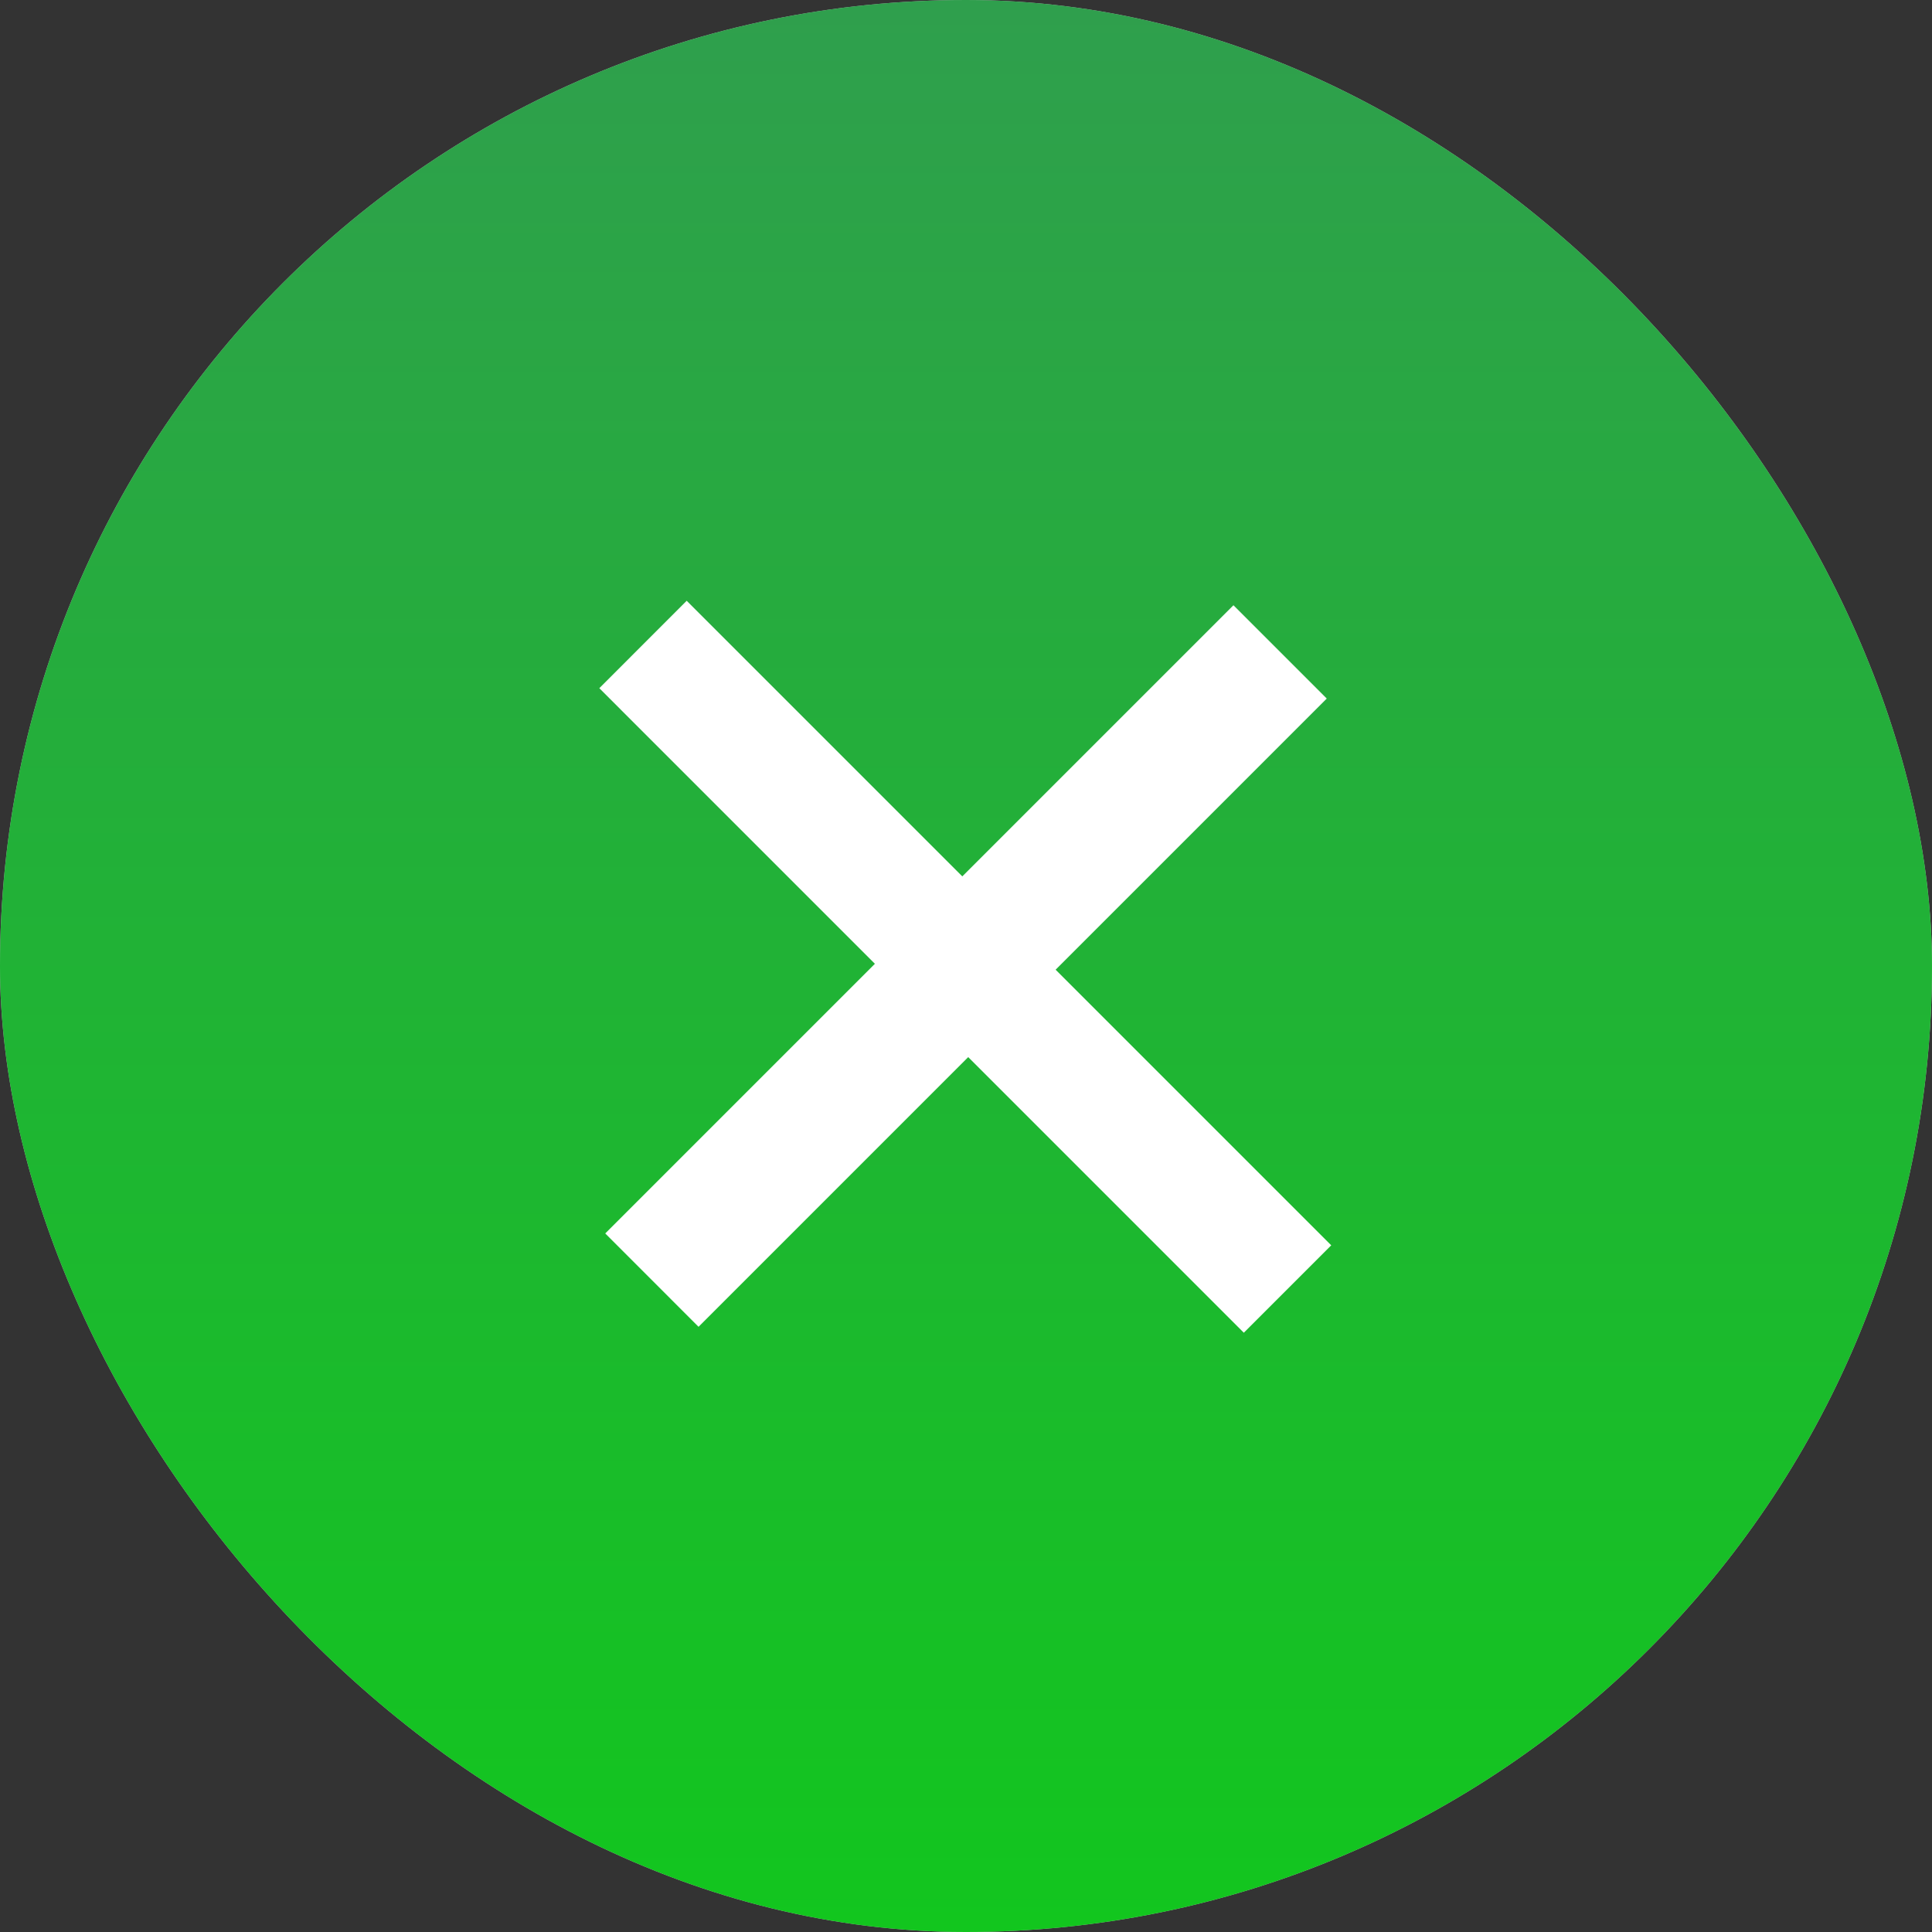
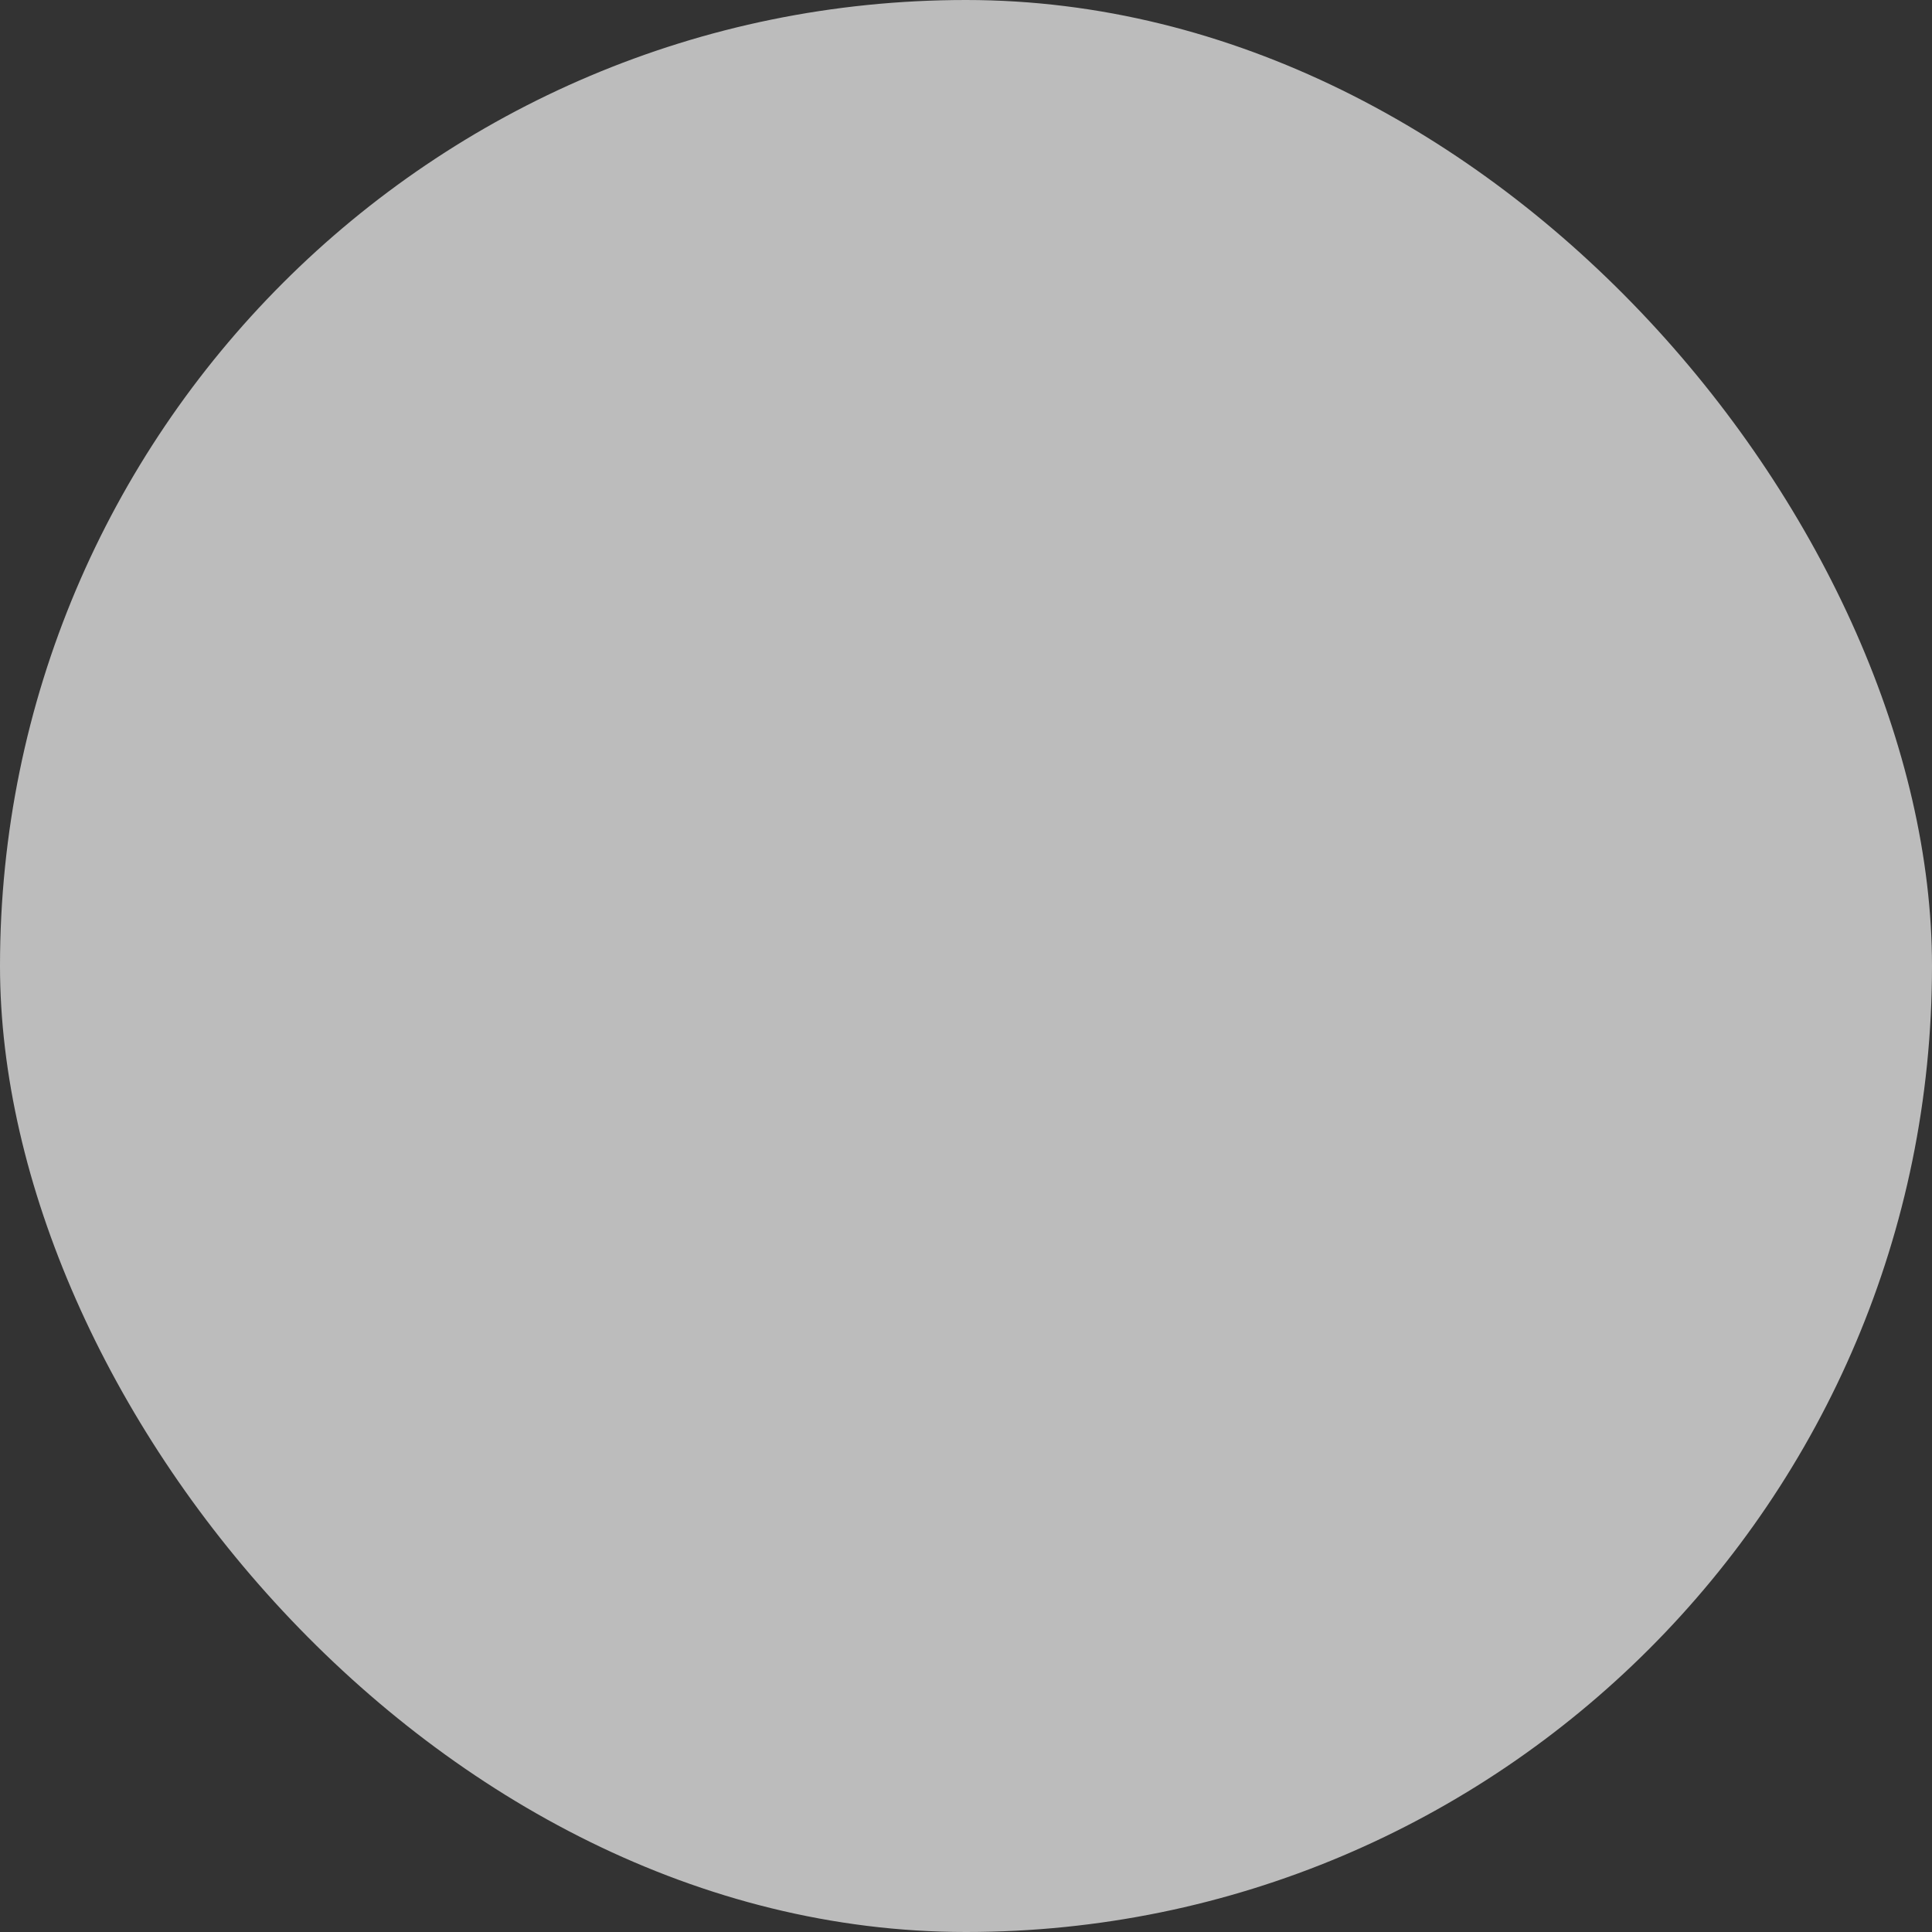
<svg xmlns="http://www.w3.org/2000/svg" width="44" height="44" viewBox="0 0 44 44" fill="none">
  <rect x="0" y="0" width="44" height="44" fill="#333333" stroke="none" />
  <rect width="44" height="44" rx="22" fill="#BCBCBC" />
-   <rect width="44" height="44" rx="22" fill="url(#paint0_linear_1157_1513)" />
-   <path d="M13.784 28.091L28.091 13.784L30.216 15.909L15.909 30.217L13.784 28.091ZM13.649 15.673L15.639 13.682L30.318 28.361L28.327 30.352L13.649 15.673Z" fill="white" />
  <defs>
    <linearGradient id="paint0_linear_1157_1513" x1="22" y1="0" x2="22" y2="44" gradientUnits="userSpaceOnUse">
      <stop stop-color="#2F9F4D" />
      <stop offset="1" stop-color="#12C61E" />
    </linearGradient>
  </defs>
</svg>